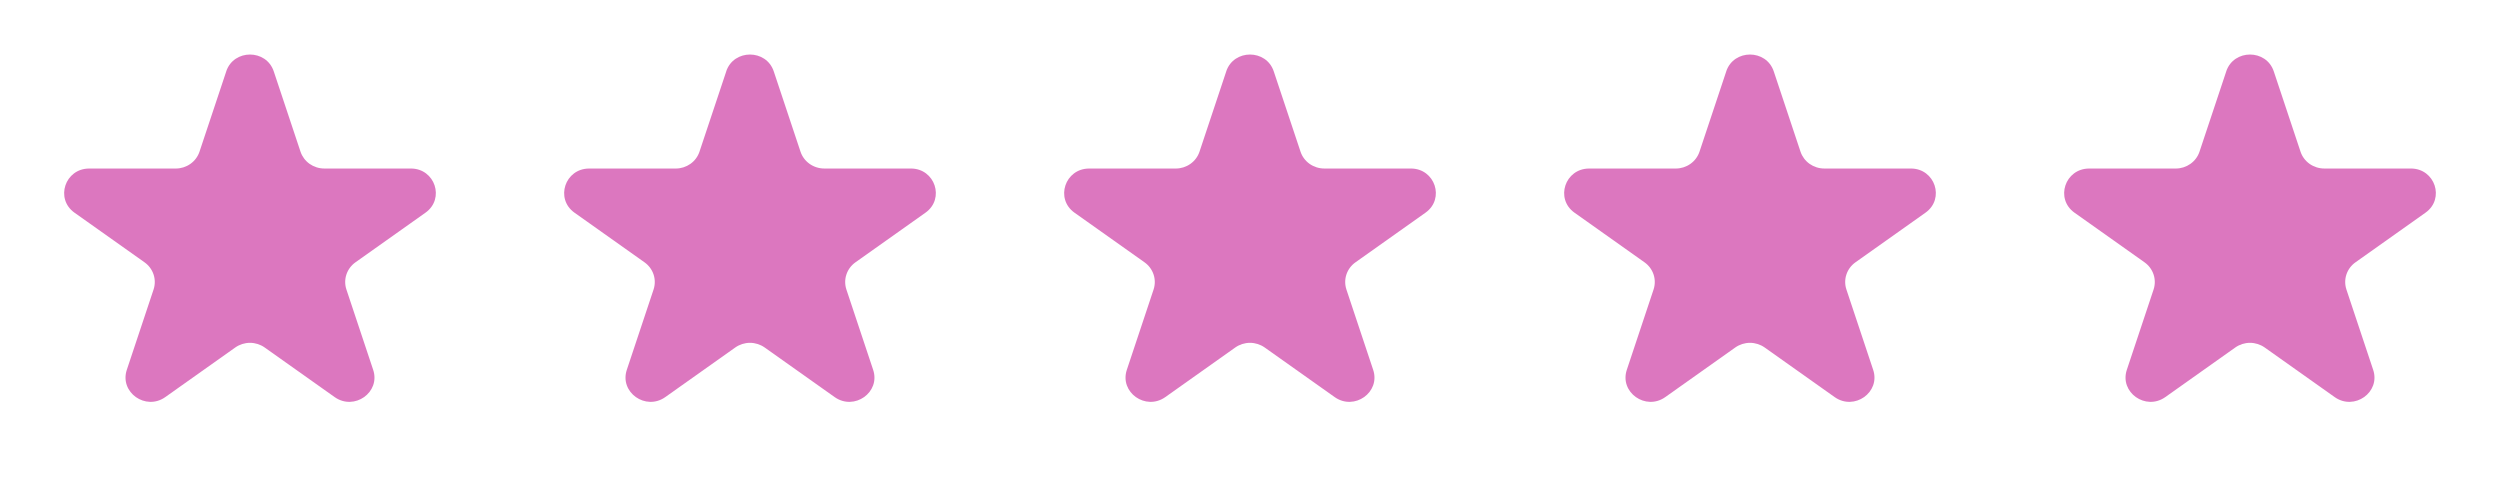
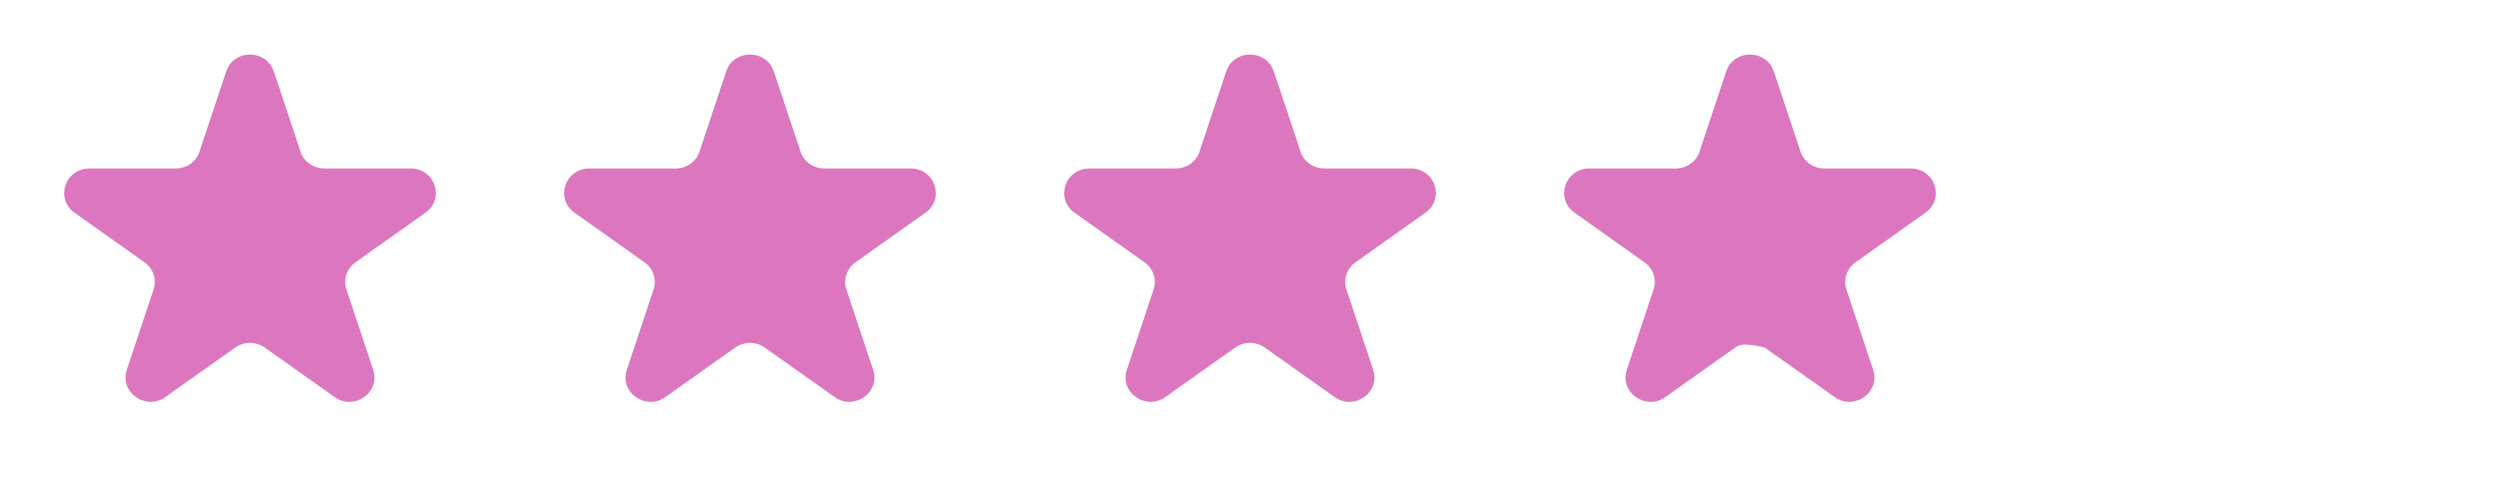
<svg xmlns="http://www.w3.org/2000/svg" width="123" height="24" viewBox="0 0 123 24" fill="none">
  <path d="M11.13 3.512C11.499 2.407 13.101 2.407 13.469 3.512L14.785 7.463C14.866 7.703 15.022 7.913 15.232 8.062C15.442 8.21 15.694 8.291 15.954 8.291H20.212C21.404 8.291 21.898 9.779 20.935 10.463L17.491 12.904C17.281 13.052 17.125 13.262 17.044 13.503C16.964 13.744 16.963 14.004 17.044 14.245L18.36 18.196C18.729 19.301 17.431 20.221 16.465 19.537L13.021 17.096C12.812 16.948 12.559 16.867 12.299 16.867C12.039 16.867 11.786 16.948 11.576 17.096L8.132 19.537C7.168 20.221 5.872 19.301 6.239 18.196L7.555 14.245C7.636 14.004 7.635 13.744 7.555 13.503C7.475 13.262 7.318 13.052 7.108 12.904L3.665 10.464C2.702 9.78 3.198 8.292 4.388 8.292H8.645C8.905 8.292 9.158 8.212 9.368 8.063C9.578 7.915 9.734 7.705 9.815 7.464L11.131 3.514L11.13 3.512Z" fill="#DC77BF" />
  <path d="M35.729 3.512C36.098 2.407 37.701 2.407 38.069 3.512L39.385 7.463C39.465 7.703 39.622 7.913 39.832 8.062C40.041 8.21 40.294 8.291 40.553 8.291H44.812C46.004 8.291 46.498 9.779 45.535 10.463L42.091 12.904C41.881 13.052 41.724 13.262 41.644 13.503C41.563 13.744 41.563 14.004 41.643 14.245L42.959 18.196C43.328 19.301 42.031 20.221 41.065 19.537L37.621 17.096C37.411 16.948 37.158 16.867 36.898 16.867C36.639 16.867 36.386 16.948 36.176 17.096L32.732 19.537C31.768 20.221 30.471 19.301 30.839 18.196L32.155 14.245C32.235 14.004 32.235 13.744 32.155 13.503C32.074 13.262 31.918 13.052 31.707 12.904L28.265 10.464C27.302 9.78 27.797 8.292 28.988 8.292H33.245C33.504 8.292 33.757 8.212 33.968 8.063C34.178 7.915 34.334 7.705 34.414 7.464L35.731 3.514L35.729 3.512Z" fill="#DC77BF" />
  <path d="M60.33 3.512C60.699 2.407 62.302 2.407 62.669 3.512L63.986 7.463C64.066 7.703 64.222 7.913 64.432 8.062C64.642 8.21 64.895 8.291 65.154 8.291H69.412C70.604 8.291 71.099 9.779 70.136 10.463L66.692 12.904C66.481 13.052 66.325 13.262 66.244 13.503C66.164 13.744 66.164 14.004 66.244 14.245L67.56 18.196C67.929 19.301 66.631 20.221 65.666 19.537L62.222 17.096C62.012 16.948 61.759 16.867 61.499 16.867C61.239 16.867 60.987 16.948 60.776 17.096L57.333 19.537C56.368 20.221 55.072 19.301 55.44 18.196L56.756 14.245C56.836 14.004 56.836 13.744 56.755 13.503C56.675 13.262 56.518 13.052 56.308 12.904L52.865 10.464C51.902 9.78 52.398 8.292 53.588 8.292H57.845C58.105 8.292 58.358 8.212 58.568 8.063C58.778 7.915 58.935 7.705 59.015 7.464L60.331 3.514L60.33 3.512Z" fill="#DC77BF" />
-   <path d="M84.93 3.512C85.299 2.407 86.901 2.407 87.269 3.512L88.585 7.463C88.666 7.703 88.822 7.913 89.032 8.062C89.242 8.21 89.494 8.291 89.754 8.291H94.012C95.204 8.291 95.698 9.779 94.735 10.463L91.291 12.904C91.081 13.052 90.924 13.262 90.844 13.503C90.763 13.744 90.763 14.004 90.844 14.245L92.16 18.196C92.529 19.301 91.231 20.221 90.265 19.537L86.821 17.096C86.611 16.948 86.358 16.867 86.099 16.867C85.839 16.867 85.586 16.948 85.376 17.096L81.932 19.537C80.968 20.221 79.671 19.301 80.039 18.196L81.355 14.245C81.435 14.004 81.435 13.744 81.355 13.503C81.274 13.262 81.118 13.052 80.907 12.904L77.465 10.464C76.502 9.78 76.997 8.292 78.188 8.292H82.445C82.705 8.292 82.958 8.212 83.168 8.063C83.378 7.915 83.534 7.705 83.615 7.464L84.931 3.514L84.93 3.512Z" fill="#DC77BF" />
-   <path d="M109.53 3.512C109.899 2.407 111.502 2.407 111.87 3.512L113.186 7.463C113.266 7.703 113.422 7.913 113.632 8.062C113.842 8.21 114.095 8.291 114.354 8.291H118.613C119.804 8.291 120.299 9.779 119.336 10.463L115.892 12.904C115.681 13.052 115.525 13.262 115.444 13.503C115.364 13.744 115.364 14.004 115.444 14.245L116.76 18.196C117.129 19.301 115.831 20.221 114.866 19.537L111.422 17.096C111.212 16.948 110.959 16.867 110.699 16.867C110.44 16.867 110.187 16.948 109.977 17.096L106.533 19.537C105.568 20.221 104.272 19.301 104.64 18.196L105.956 14.245C106.036 14.004 106.036 13.744 105.955 13.503C105.875 13.262 105.718 13.052 105.508 12.904L102.065 10.464C101.102 9.78 101.598 8.292 102.789 8.292H107.046C107.305 8.292 107.558 8.212 107.768 8.063C107.978 7.915 108.135 7.705 108.215 7.464L109.531 3.514L109.53 3.512Z" fill="#DC77BF" />
+   <path d="M84.93 3.512C85.299 2.407 86.901 2.407 87.269 3.512L88.585 7.463C88.666 7.703 88.822 7.913 89.032 8.062C89.242 8.21 89.494 8.291 89.754 8.291H94.012C95.204 8.291 95.698 9.779 94.735 10.463L91.291 12.904C91.081 13.052 90.924 13.262 90.844 13.503C90.763 13.744 90.763 14.004 90.844 14.245L92.16 18.196C92.529 19.301 91.231 20.221 90.265 19.537L86.821 17.096C85.839 16.867 85.586 16.948 85.376 17.096L81.932 19.537C80.968 20.221 79.671 19.301 80.039 18.196L81.355 14.245C81.435 14.004 81.435 13.744 81.355 13.503C81.274 13.262 81.118 13.052 80.907 12.904L77.465 10.464C76.502 9.78 76.997 8.292 78.188 8.292H82.445C82.705 8.292 82.958 8.212 83.168 8.063C83.378 7.915 83.534 7.705 83.615 7.464L84.931 3.514L84.93 3.512Z" fill="#DC77BF" />
</svg>